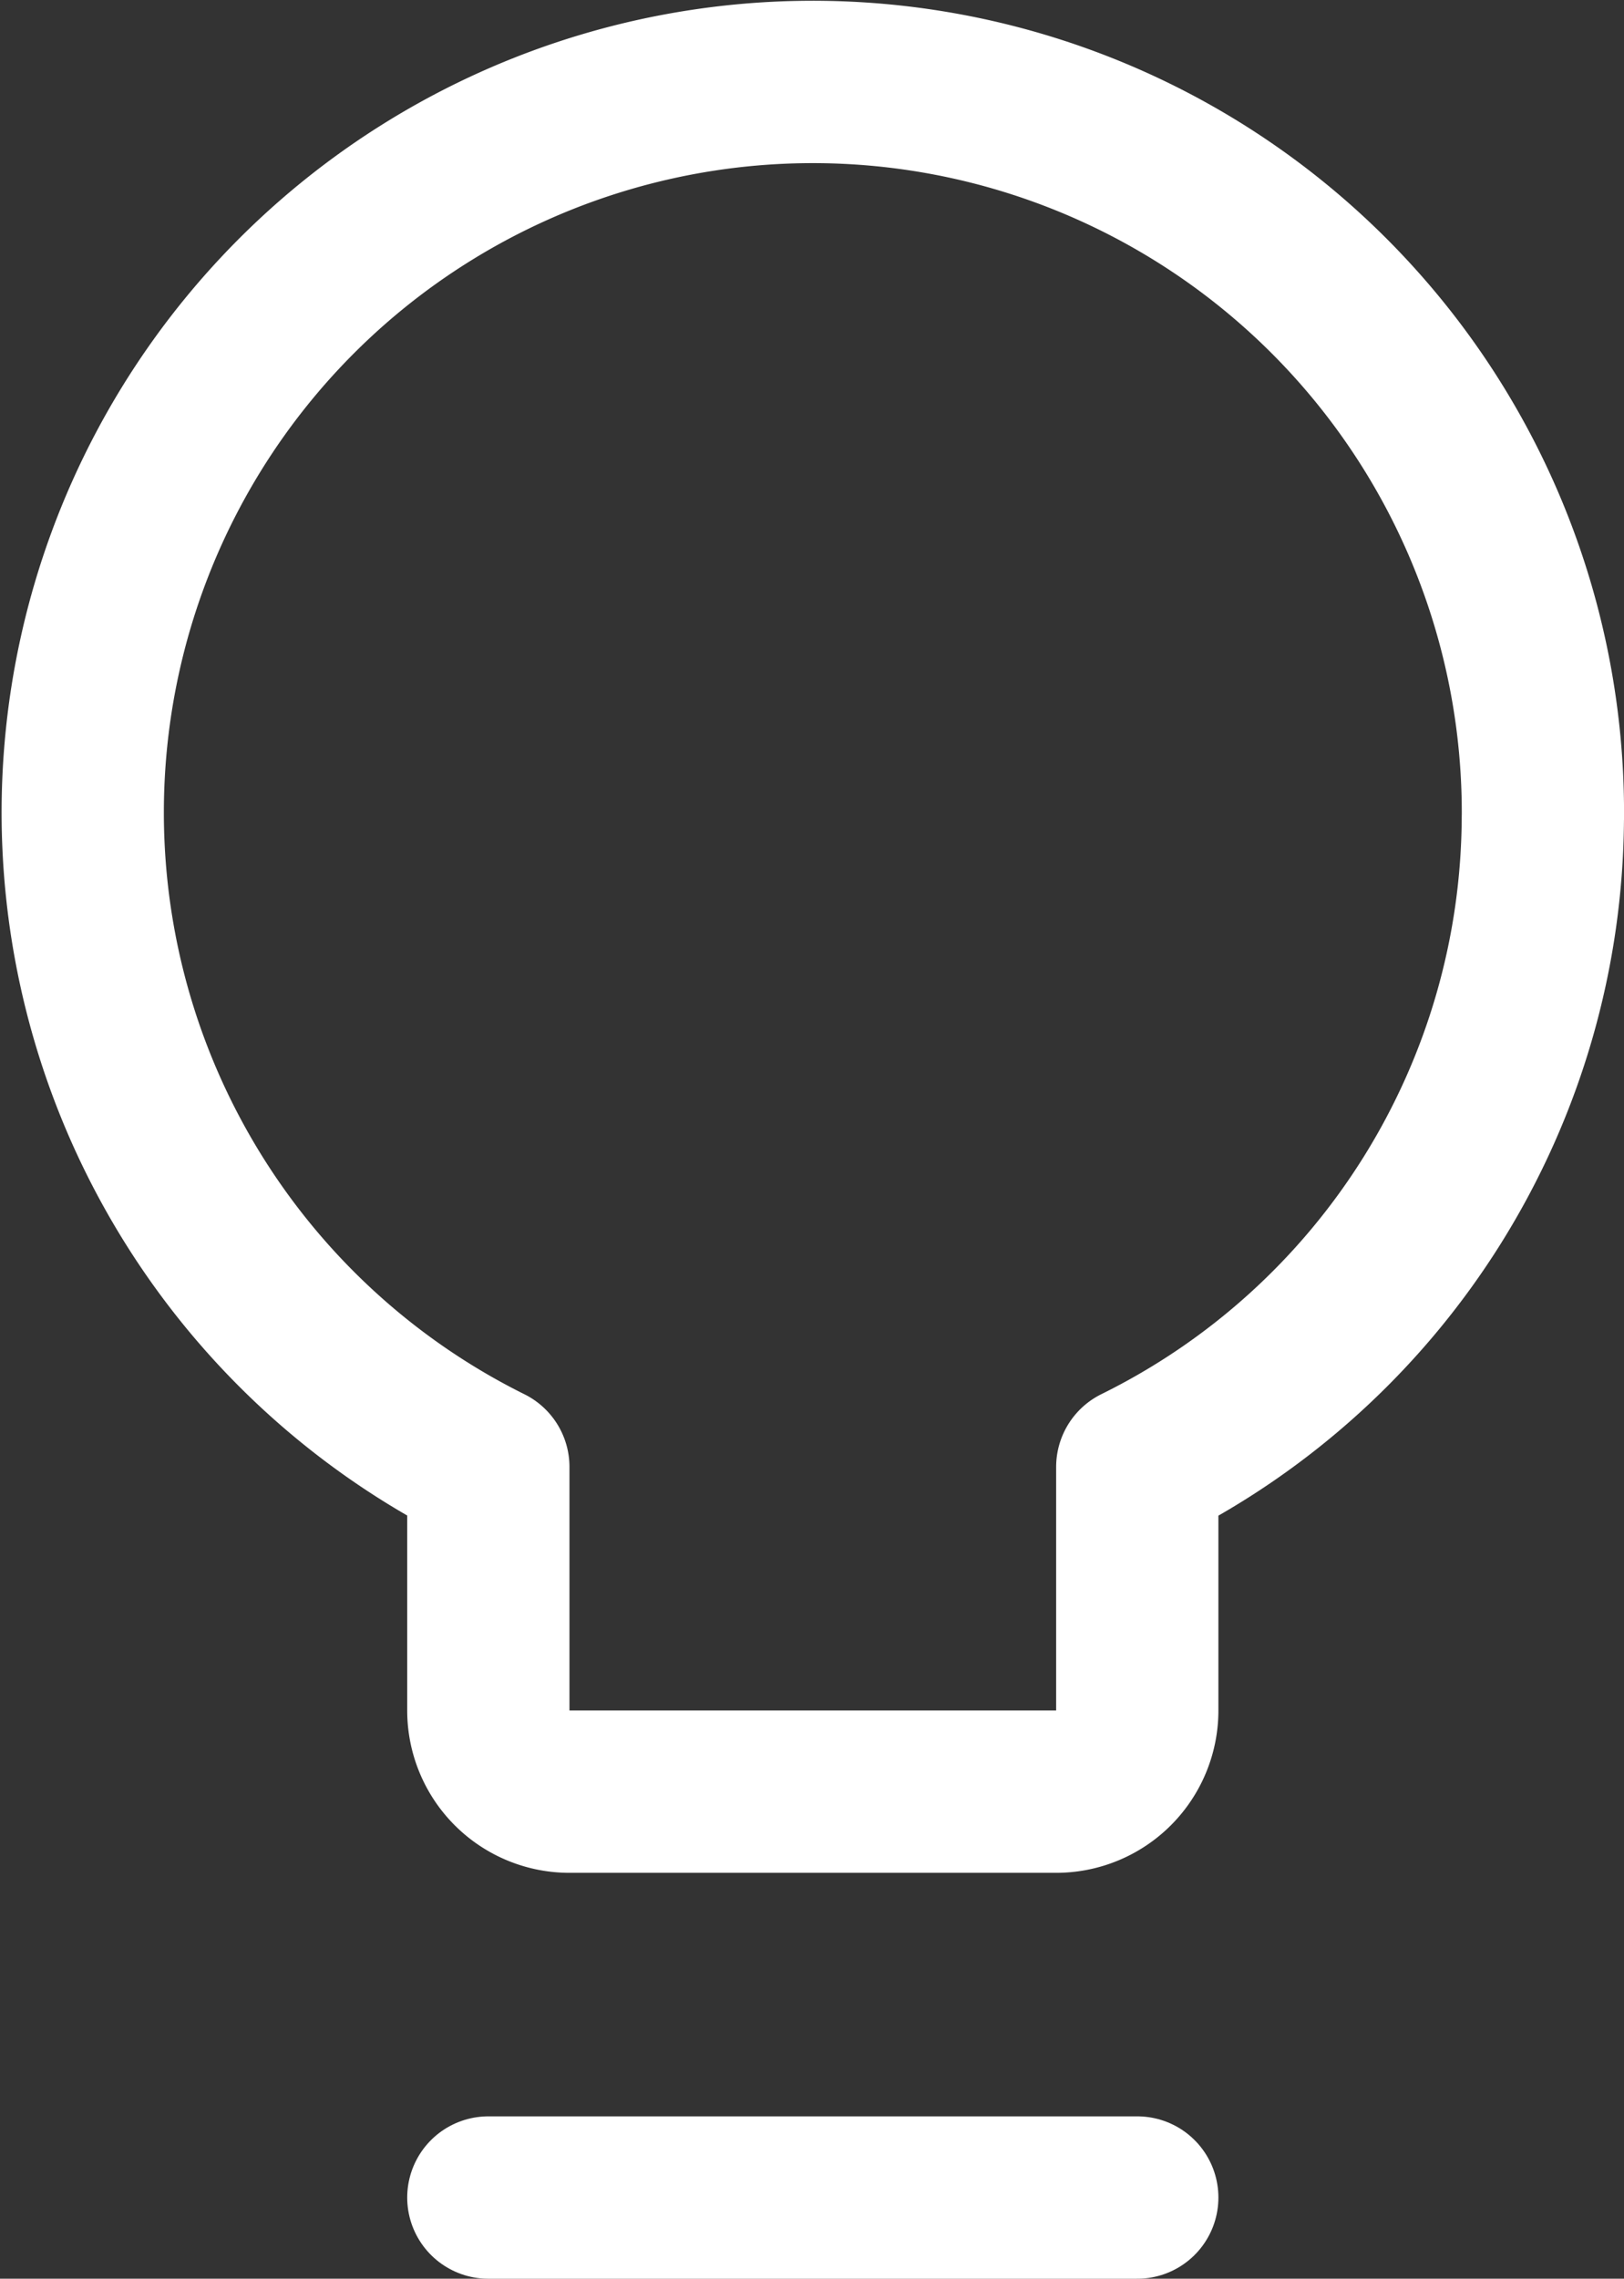
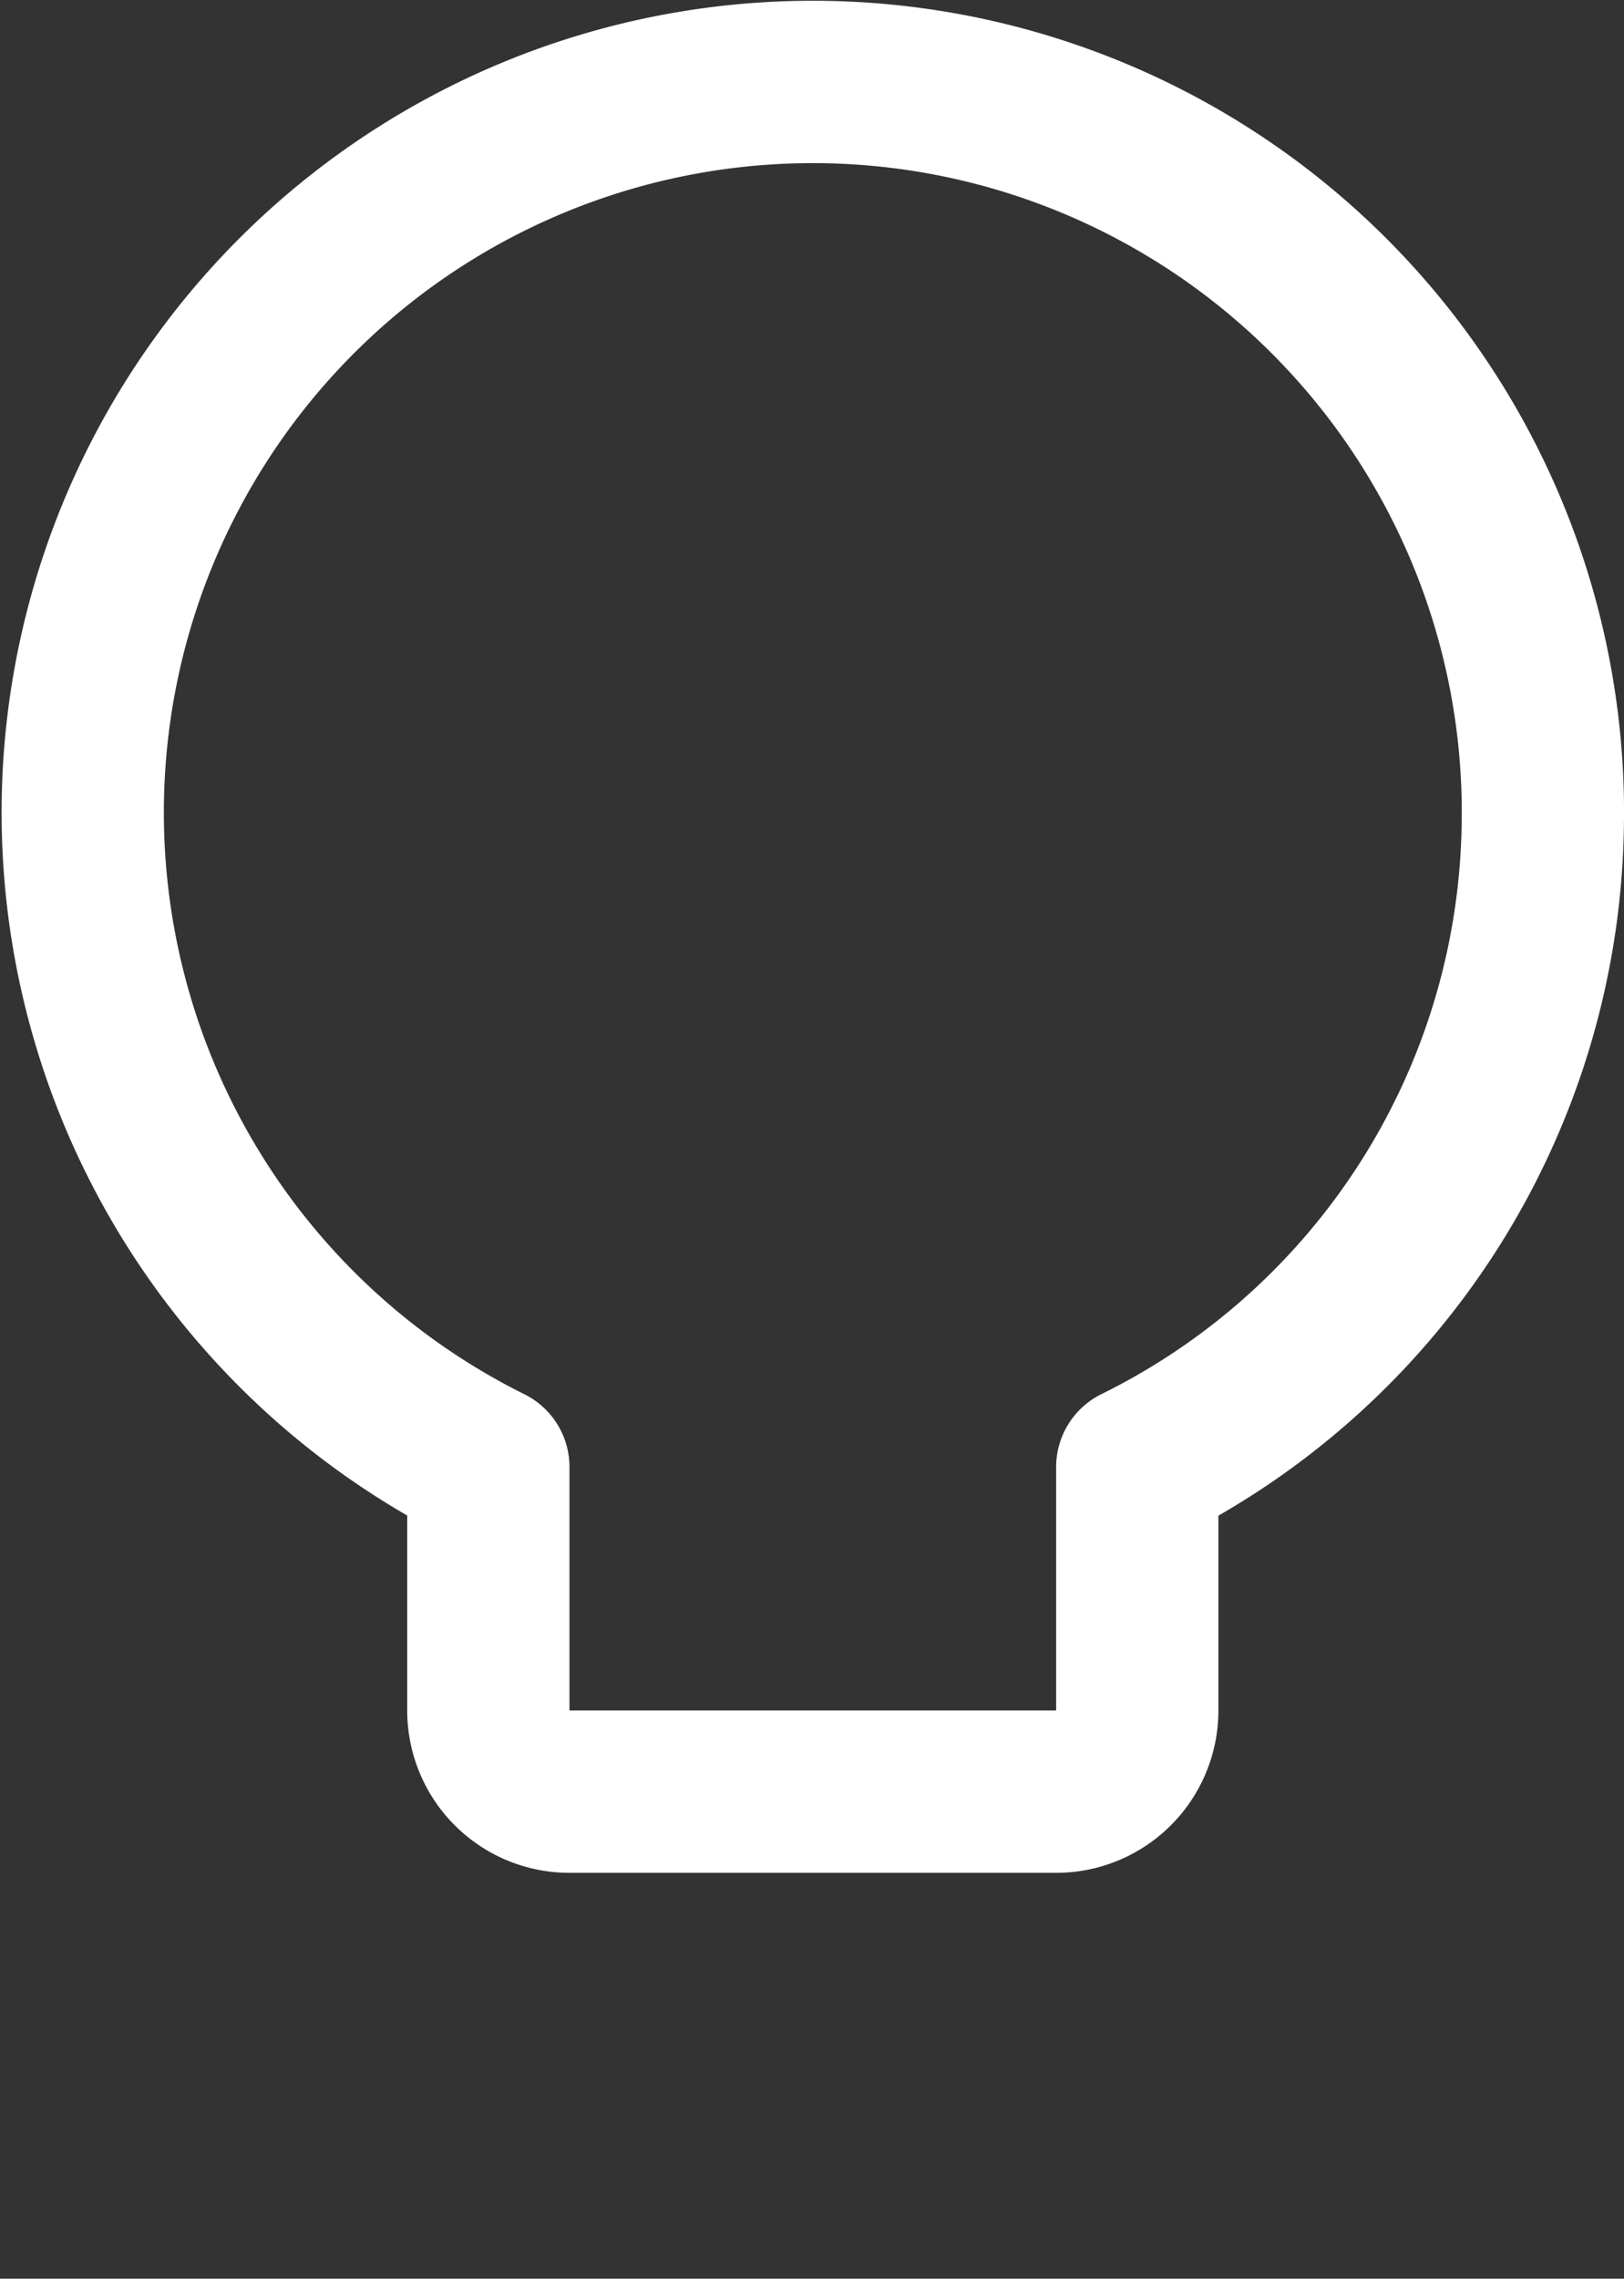
<svg xmlns="http://www.w3.org/2000/svg" width="34.32" height="48.124" viewBox="0 0 34.32 48.124">
  <rect x="0" y="0" width="34.32" height="48.124" fill="#333333" stroke="none" />
  <g id="Grupo_6974" data-name="Grupo 6974" transform="translate(-6.823 0.124)">
    <path id="Caminho_1766" data-name="Caminho 1766" d="M39.429,17.143A15.429,15.429,0,1,0,17.143,30.857V36a1.714,1.714,0,0,0,1.714,1.714H29.143A1.714,1.714,0,0,0,30.857,36V30.857a15.36,15.36,0,0,0,8.571-13.714Z" fill="none" stroke="#fff" stroke-linecap="round" stroke-linejoin="round" stroke-width="3.429" />
-     <line id="Linha_1121" data-name="Linha 1121" x2="13.714" transform="translate(17.143 46.286)" fill="none" stroke="#fff" stroke-linecap="round" stroke-linejoin="round" stroke-width="3.429" />
  </g>
</svg>